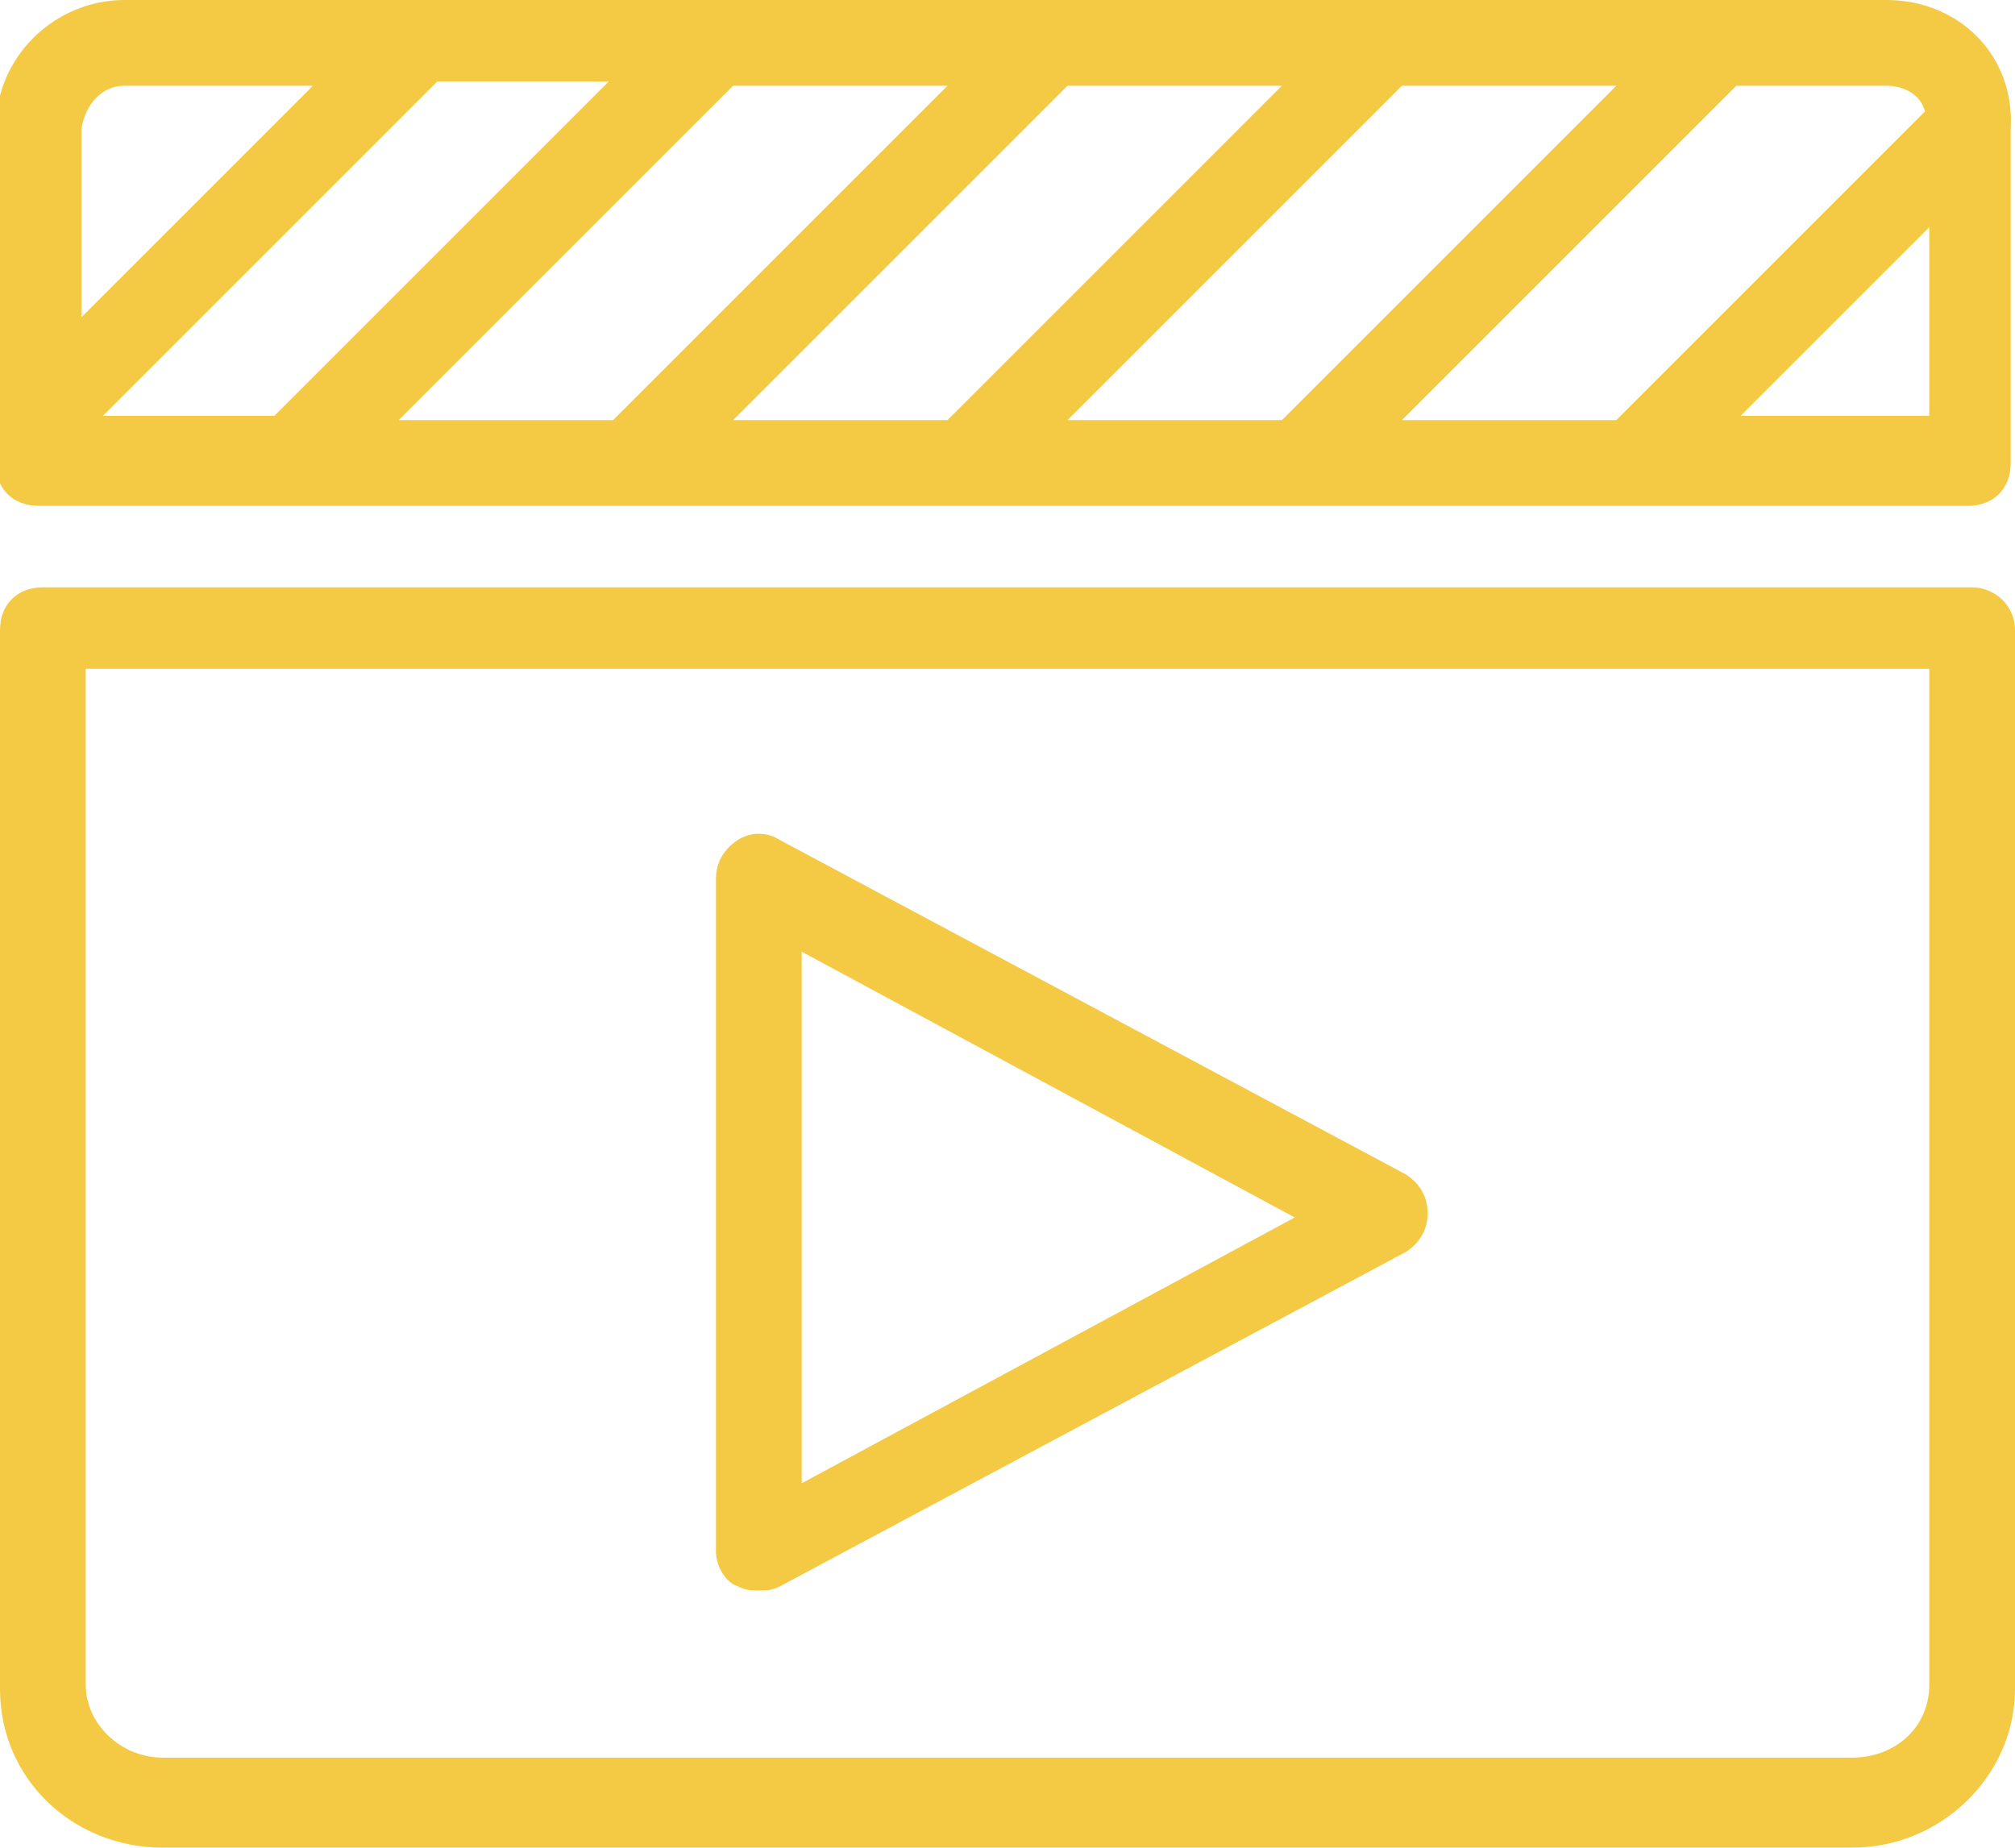
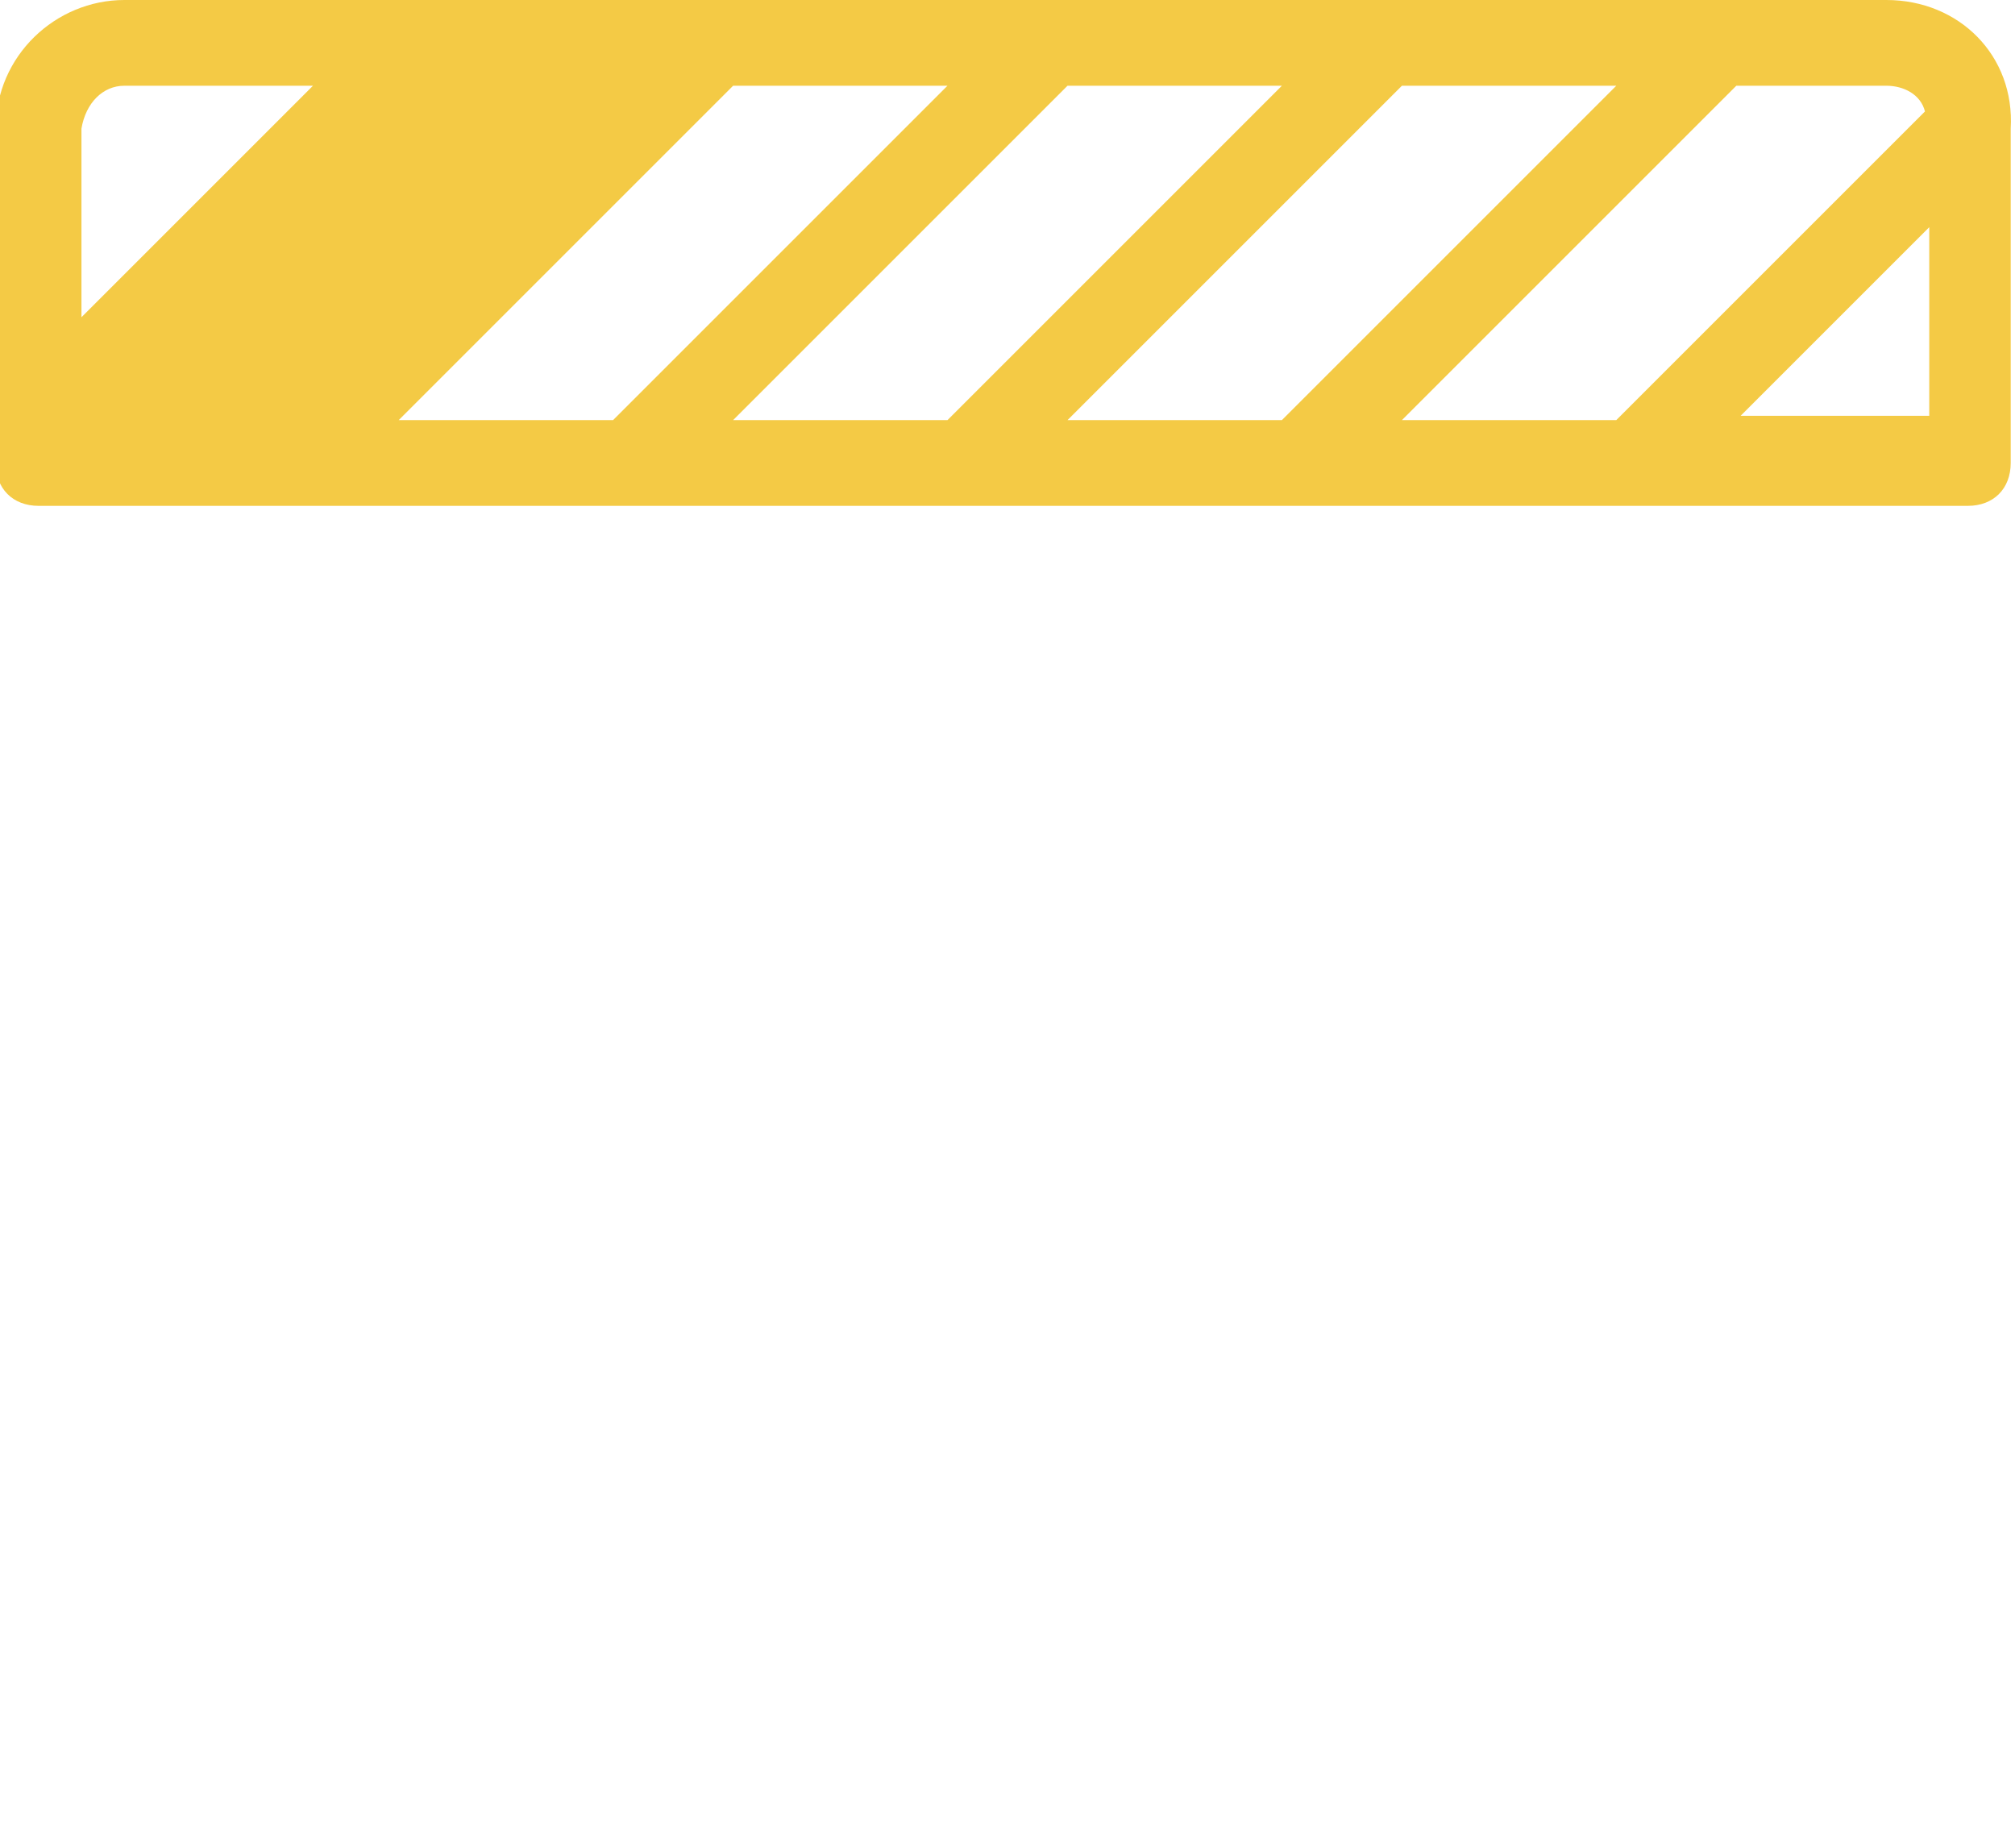
<svg xmlns="http://www.w3.org/2000/svg" version="1.1" id="Layer_1" x="0px" y="0px" width="47px" height="43.1px" viewBox="-1043 1479.2 47 43.1" enable-background="new -1043 1479.2 47 43.1" xml:space="preserve">
  <g>
-     <path fill="#F4CA45" d="M-997,1492.9h-45c-0.6,0-1,0.4-1,1v24.7c0,2.1,1.7,3.7,3.8,3.7h39.4c2.1,0,3.8-1.7,3.8-3.7v-24.7   C-996,1493.3-996.5,1492.9-997,1492.9z M-998,1518.5c0,1-0.8,1.7-1.8,1.7h-39.4c-1,0-1.8-0.8-1.8-1.7v-23.7h43V1518.5z" />
-     <path fill="#F4CA45" d="M-1025.8,1516.2c0.2,0.1,0.3,0.1,0.5,0.1c0.2,0,0.3,0,0.5-0.1l14.6-7.8c0.3-0.2,0.5-0.5,0.5-0.9   s-0.2-0.7-0.5-0.9l-14.6-7.8c-0.3-0.2-0.7-0.2-1,0c-0.3,0.2-0.5,0.5-0.5,0.9v15.7C-1026.3,1515.7-1026.1,1516.1-1025.8,1516.2z    M-1024.3,1501.4l11.5,6.2l-11.5,6.2V1501.4z" />
-     <path fill="#F4CA45" d="M-999,1479.2h-41.1c-1.6,0-3,1.3-3,3v7.8c0,0.6,0.4,1,1,1h45c0.6,0,1-0.4,1-1v-7.8   C-996,1480.5-997.3,1479.2-999,1479.2z M-998.1,1481.8l-7.2,7.2h-5l7.8-7.8h3.5C-998.6,1481.2-998.2,1481.4-998.1,1481.8z    M-1025.9,1481.2h5l-7.8,7.8h-5L-1025.9,1481.2z M-1036.6,1488.9h-4l7.8-7.8h4L-1036.6,1488.9z M-1018.1,1481.2h5l-7.8,7.8h-5   L-1018.1,1481.2z M-1010.3,1481.2h5l-7.8,7.8h-5L-1010.3,1481.2z M-1040.1,1481.2h4.4l-5.4,5.4v-4.4   C-1041,1481.6-1040.6,1481.2-1040.1,1481.2z M-1002.4,1488.9l4.4-4.4v4.4H-1002.4z" />
+     <path fill="#F4CA45" d="M-999,1479.2h-41.1c-1.6,0-3,1.3-3,3v7.8c0,0.6,0.4,1,1,1h45c0.6,0,1-0.4,1-1v-7.8   C-996,1480.5-997.3,1479.2-999,1479.2z M-998.1,1481.8l-7.2,7.2h-5l7.8-7.8h3.5C-998.6,1481.2-998.2,1481.4-998.1,1481.8z    M-1025.9,1481.2h5l-7.8,7.8h-5L-1025.9,1481.2z M-1036.6,1488.9h-4h4L-1036.6,1488.9z M-1018.1,1481.2h5l-7.8,7.8h-5   L-1018.1,1481.2z M-1010.3,1481.2h5l-7.8,7.8h-5L-1010.3,1481.2z M-1040.1,1481.2h4.4l-5.4,5.4v-4.4   C-1041,1481.6-1040.6,1481.2-1040.1,1481.2z M-1002.4,1488.9l4.4-4.4v4.4H-1002.4z" />
  </g>
</svg>